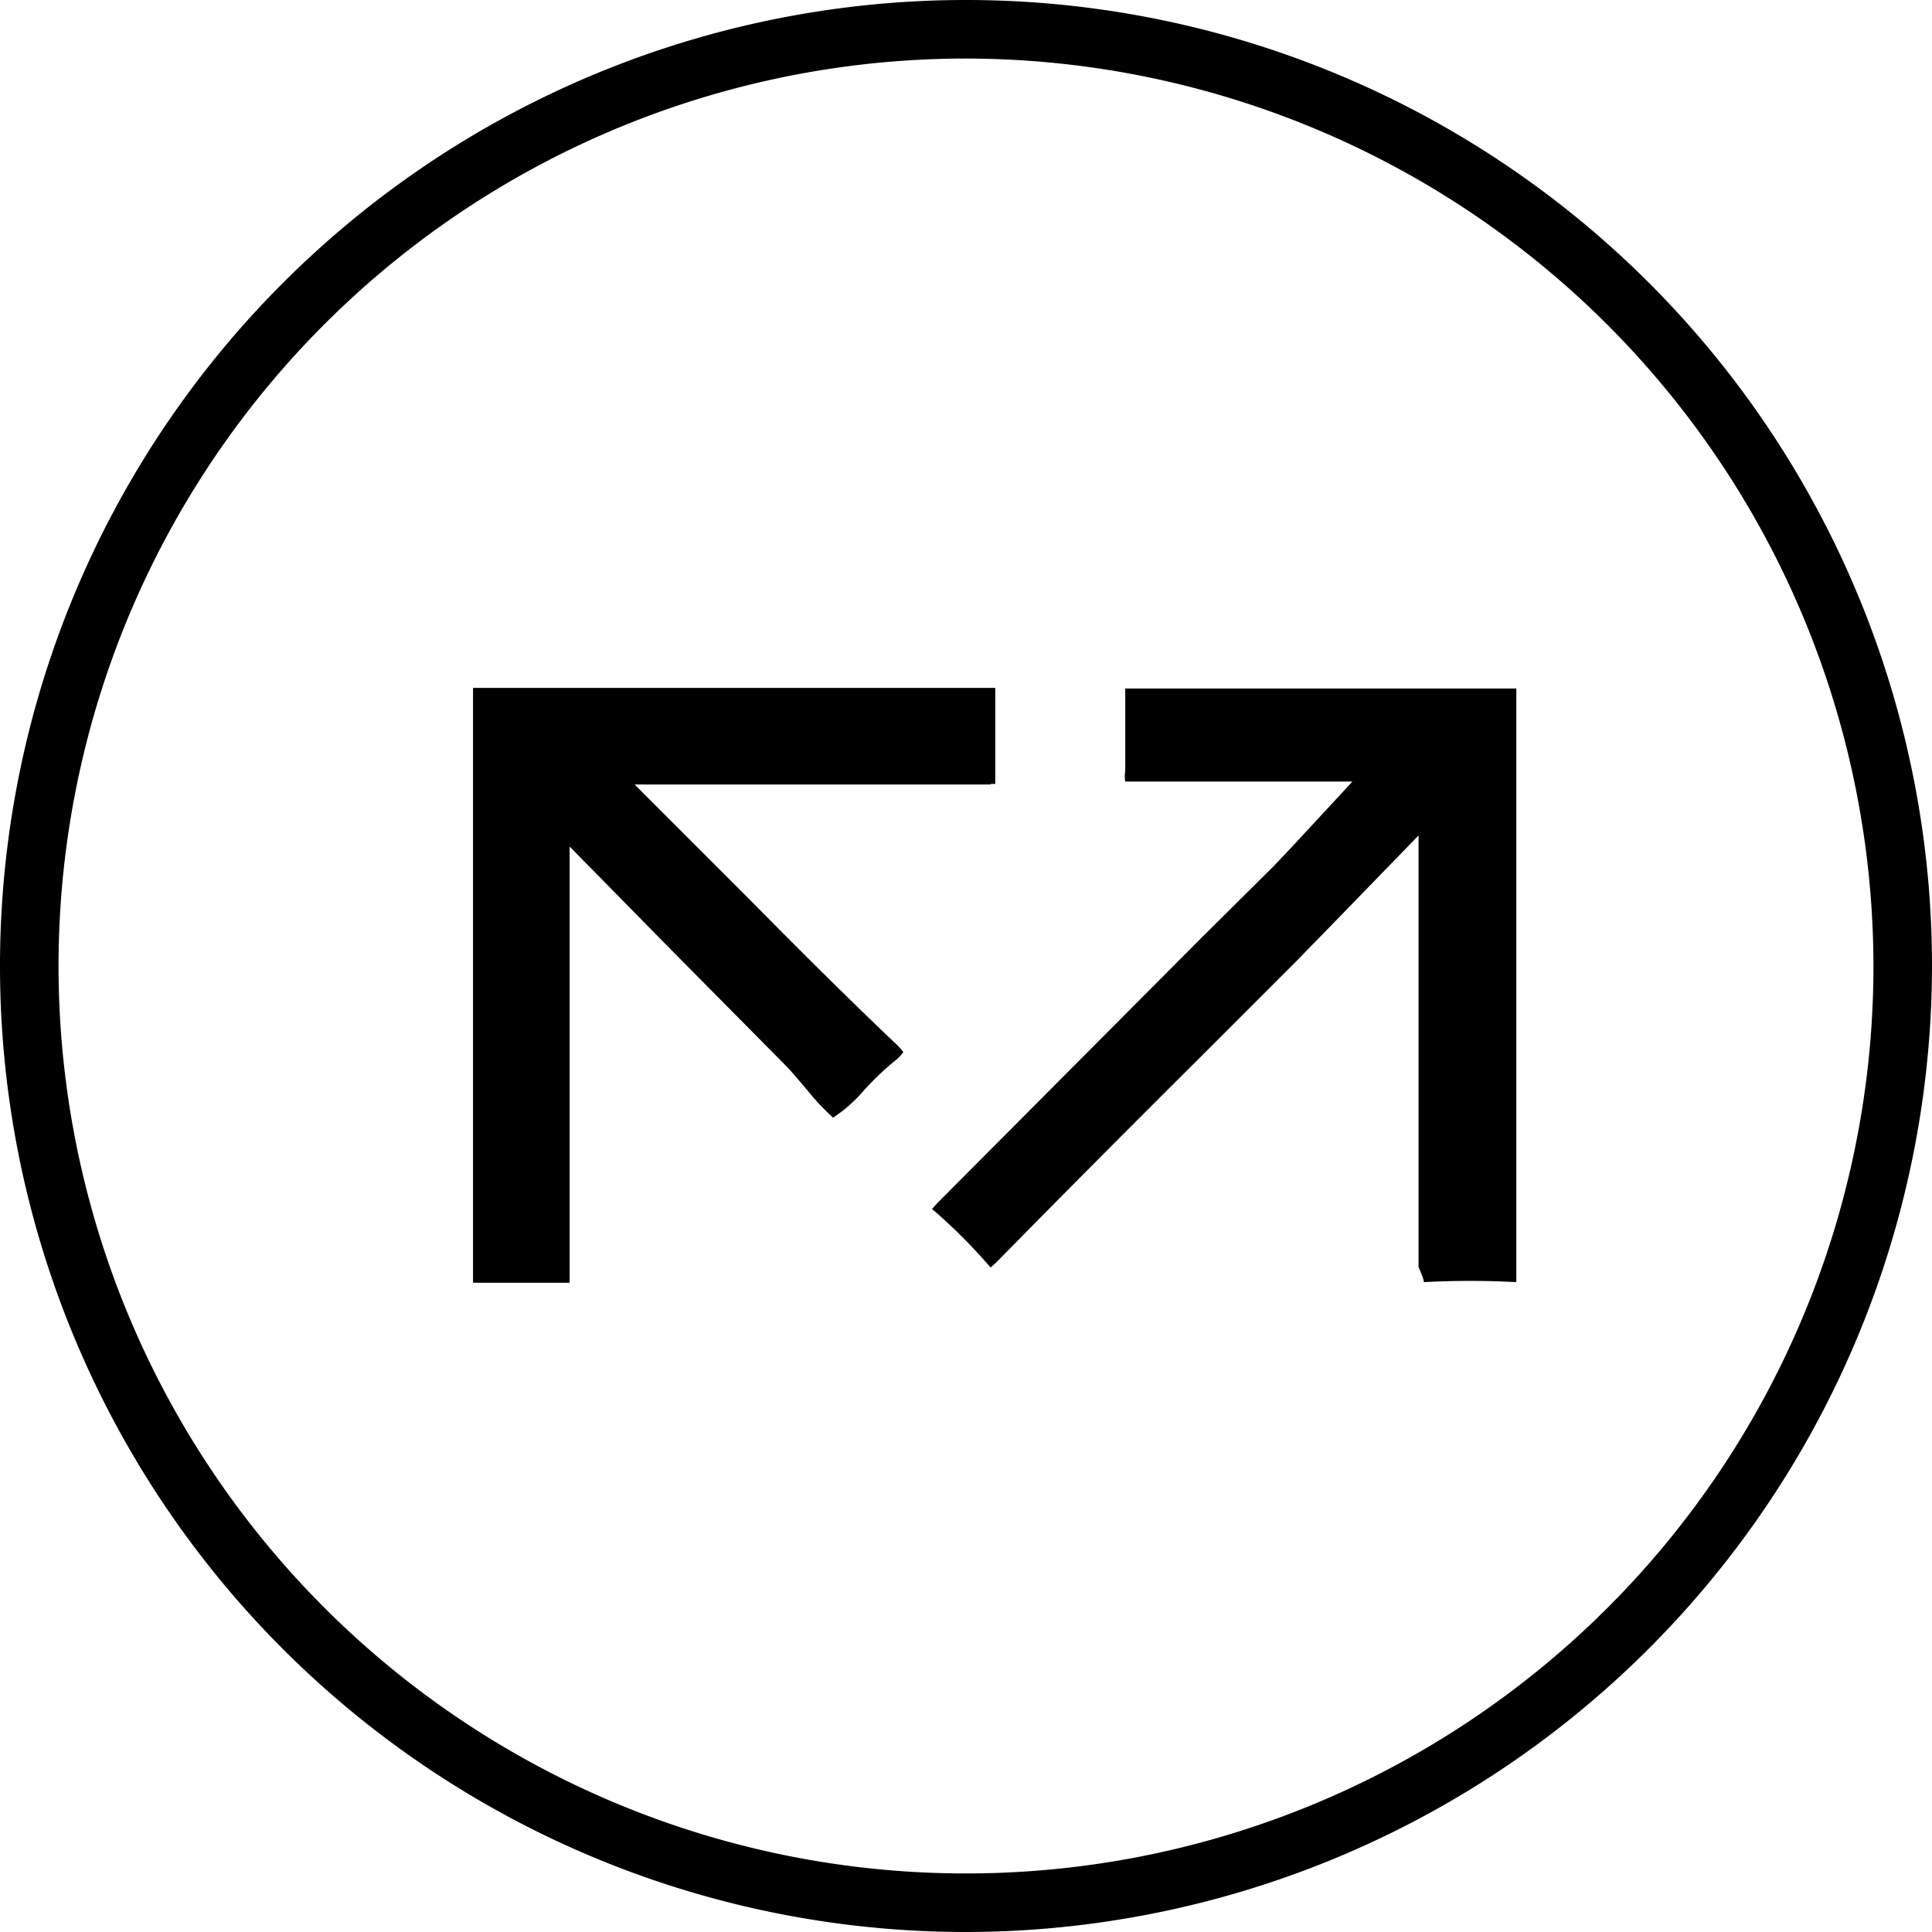
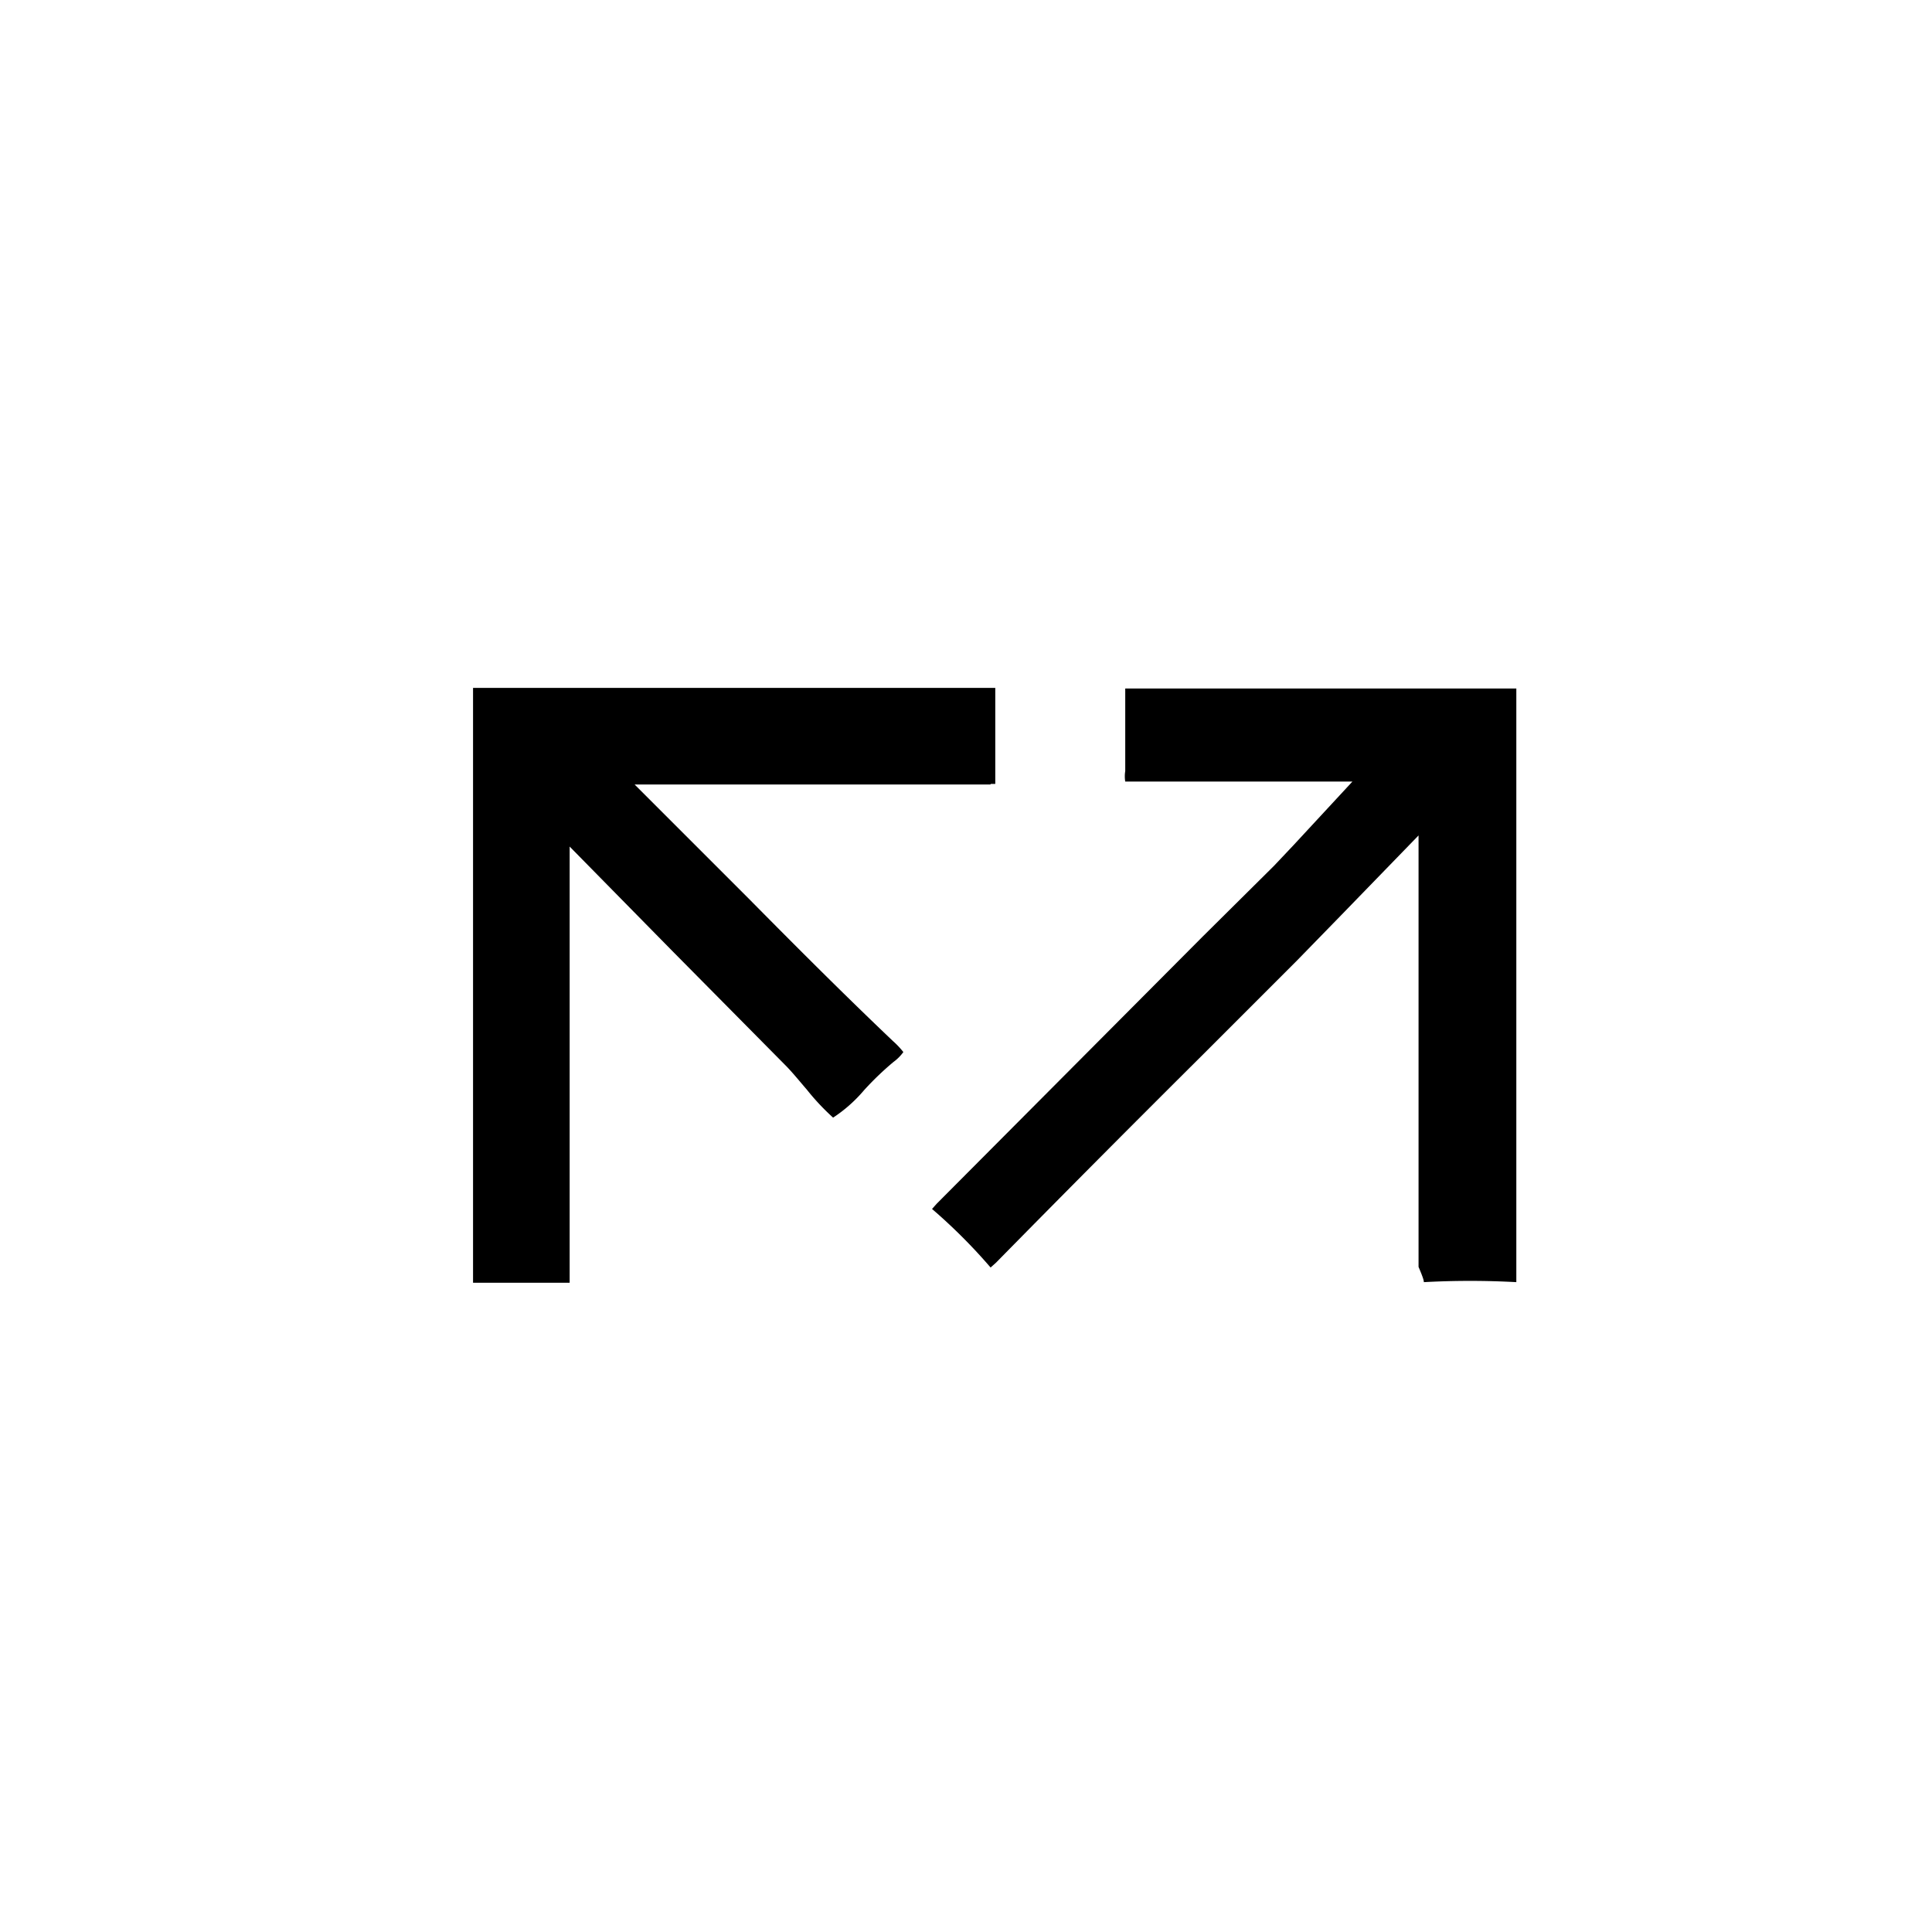
<svg xmlns="http://www.w3.org/2000/svg" id="Layer_1" data-name="Layer 1" viewBox="0 0 33 33">
  <title>footer-datova-shranka</title>
-   <path d="M16.5,33A16.5,16.5,0,1,1,33,16.5h0A16.52,16.52,0,0,1,16.5,33Zm0-32A15.5,15.5,0,1,0,32,16.5h0A15.52,15.52,0,0,0,16.5,1Z" transform="translate(0 0)" />
  <path d="M24.32,21.9h0a14.58,14.58,0,0,1,1.58,0h0V11.76H19.22v1.41a.56.56,0,0,0,0,.18H23.1l-1,1.08-.34.36L20.54,16,16,20.56l-.08.09h0a9.44,9.44,0,0,1,1,1h0l.09-.08q1.74-1.77,3.5-3.52l1.65-1.65.76-.78,1.31-1.35v7.37C24.32,21.85,24.32,21.88,24.32,21.9Z" transform="translate(0 0)" />
  <path d="M16.92,13.39H17V11.75H8.08V21.91H9.73V14.46l1.76,1.79,1.92,1.94c.12.12.24.27.37.42a4,4,0,0,0,.45.48,2.46,2.46,0,0,0,.53-.47,5.12,5.12,0,0,1,.5-.48.76.76,0,0,0,.17-.17,1.44,1.44,0,0,0-.18-.19c-.82-.78-1.63-1.59-2.47-2.44L10.84,13.4h6.08Z" transform="translate(0 0)" />
</svg>